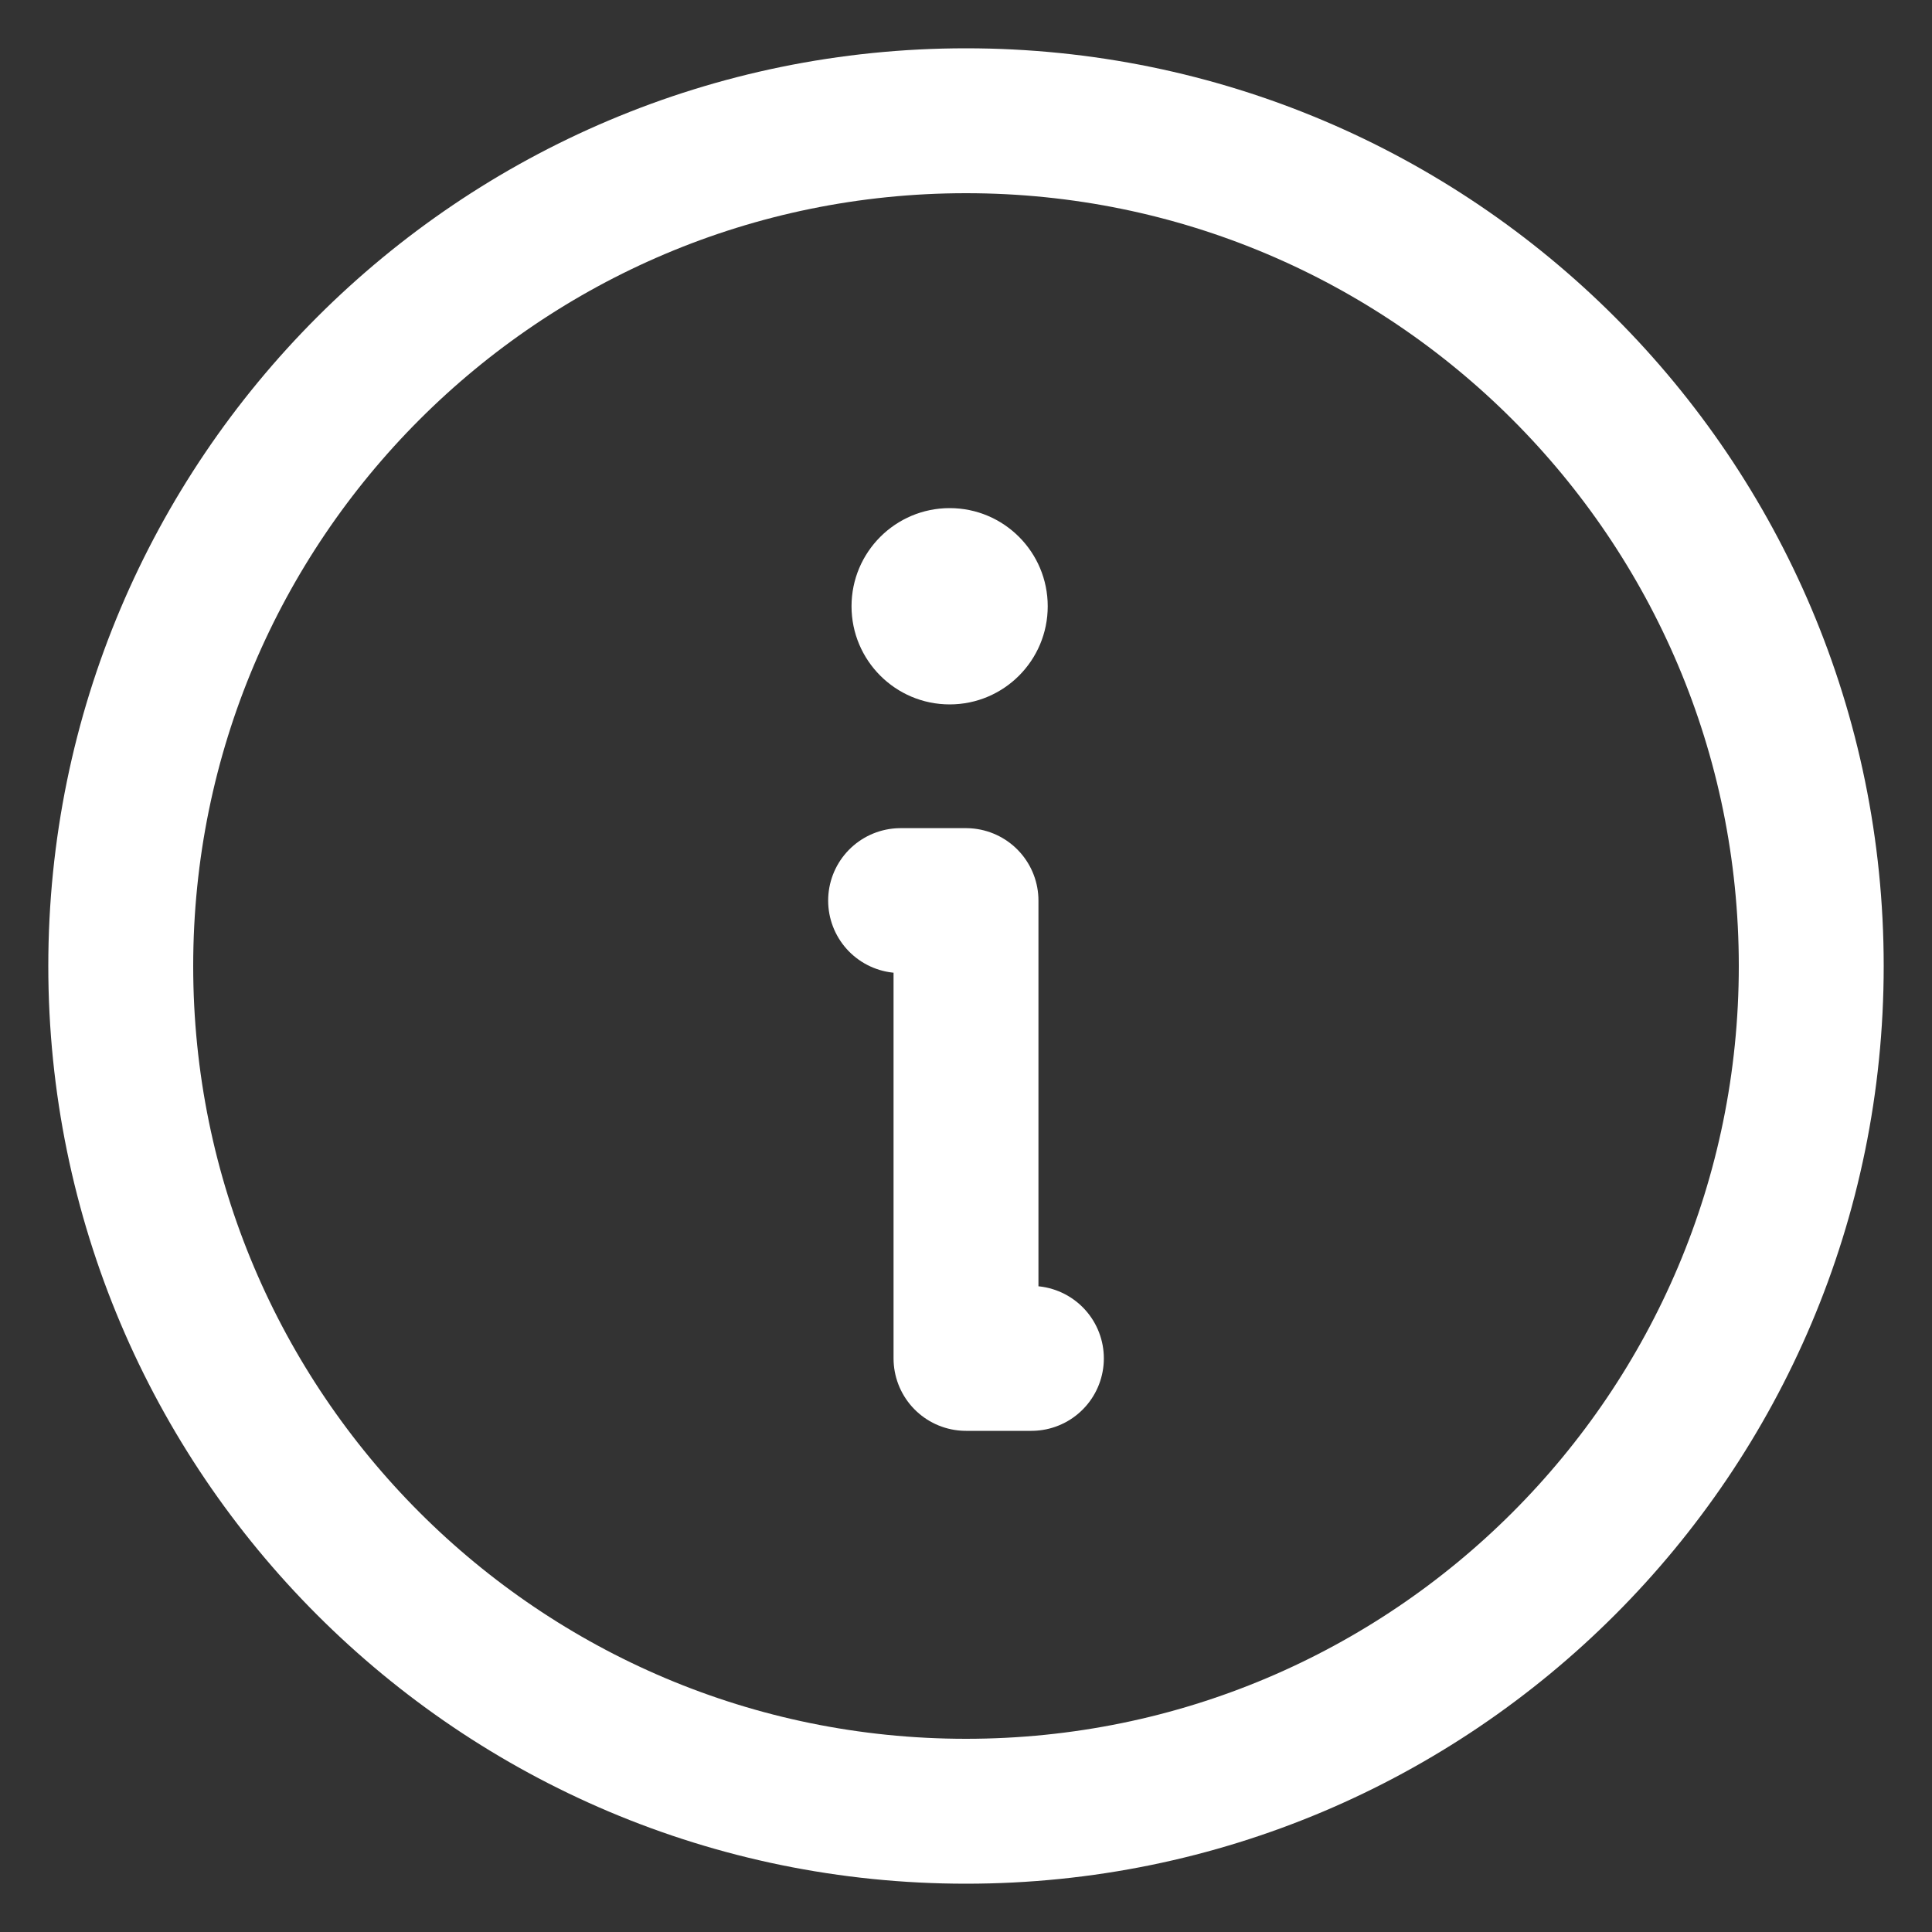
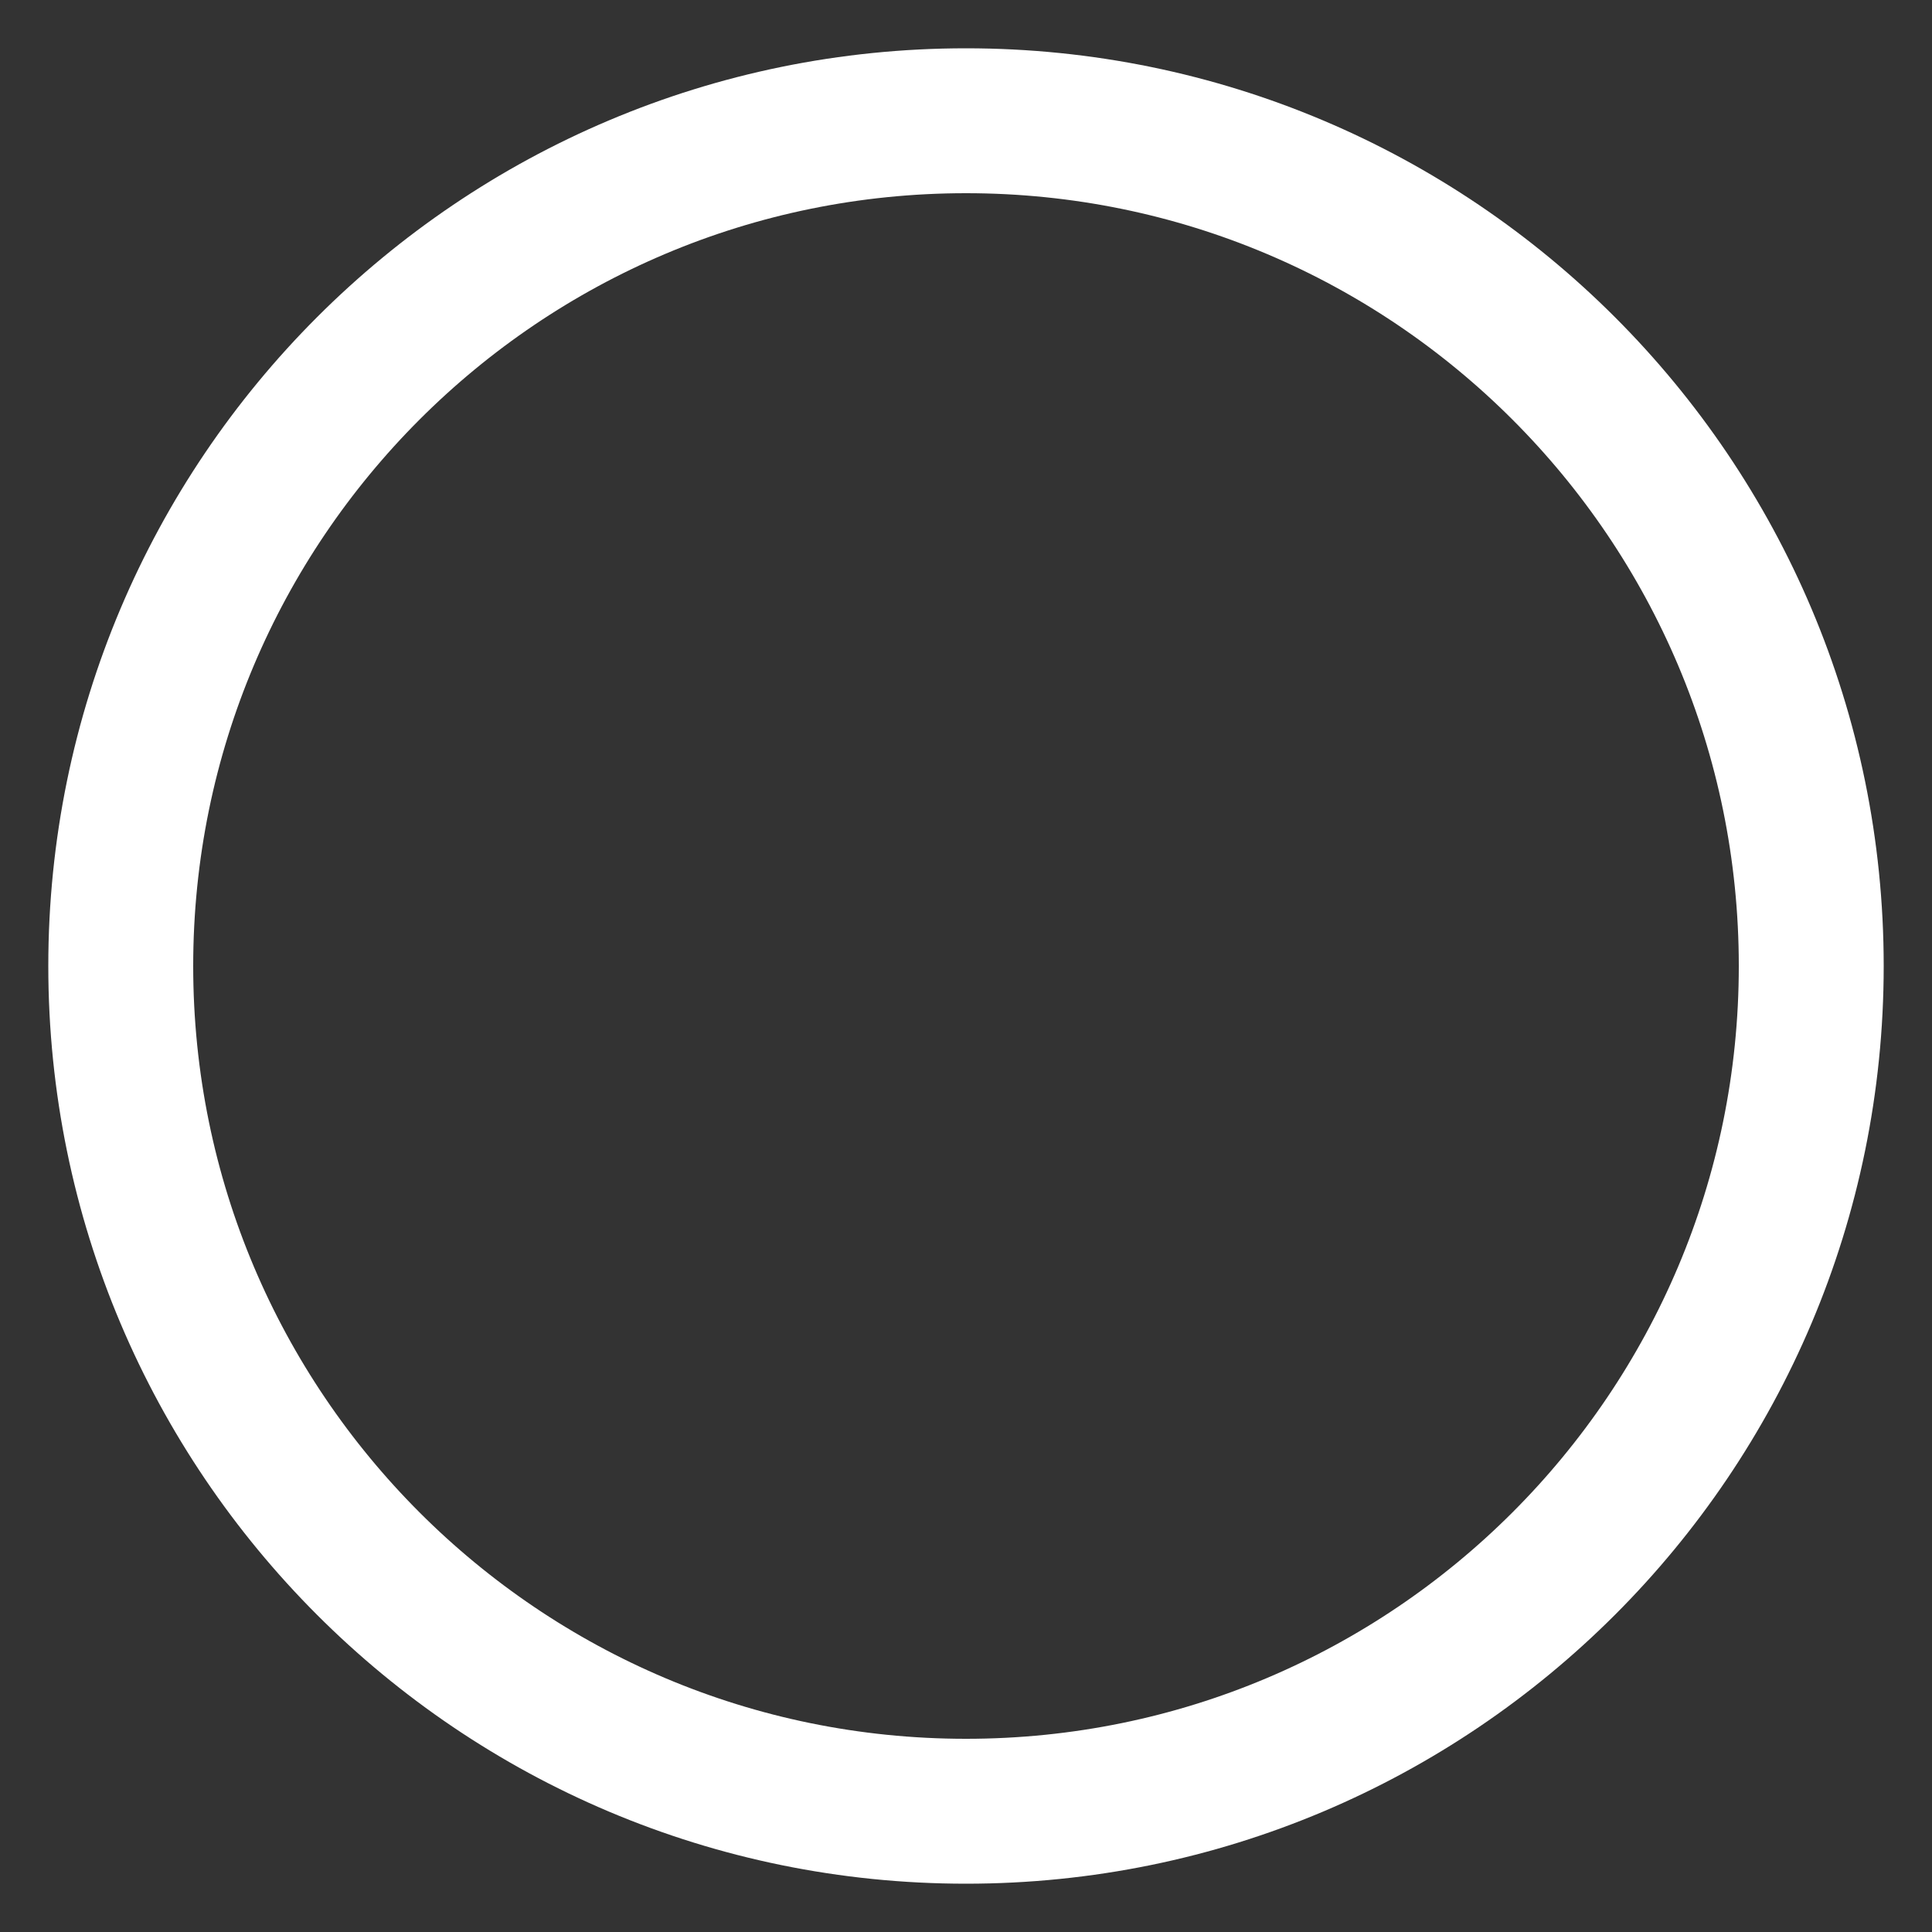
<svg xmlns="http://www.w3.org/2000/svg" width="20" height="20" viewBox="0 0 20 20" fill="none">
  <rect x="0" y="0" width="20" height="20" fill="#333333" stroke="none" />
  <path d="M10 18.75C14.832 18.75 18.75 14.832 18.75 10C18.75 5.168 14.832 1.25 10 1.25C5.168 1.25 1.25 5.168 1.25 10C1.25 14.832 5.168 18.75 10 18.75Z" stroke="white" stroke-width="1.5" stroke-linecap="round" stroke-linejoin="round" />
-   <path d="M9.323 9.323H10V14.062H10.677" stroke="white" stroke-width="1.5" stroke-linecap="round" stroke-linejoin="round" />
-   <path d="M9.831 7.292C10.392 7.292 10.846 6.837 10.846 6.276C10.846 5.715 10.392 5.26 9.831 5.26C9.27 5.26 8.815 5.715 8.815 6.276C8.815 6.837 9.27 7.292 9.831 7.292Z" fill="white" />
</svg>